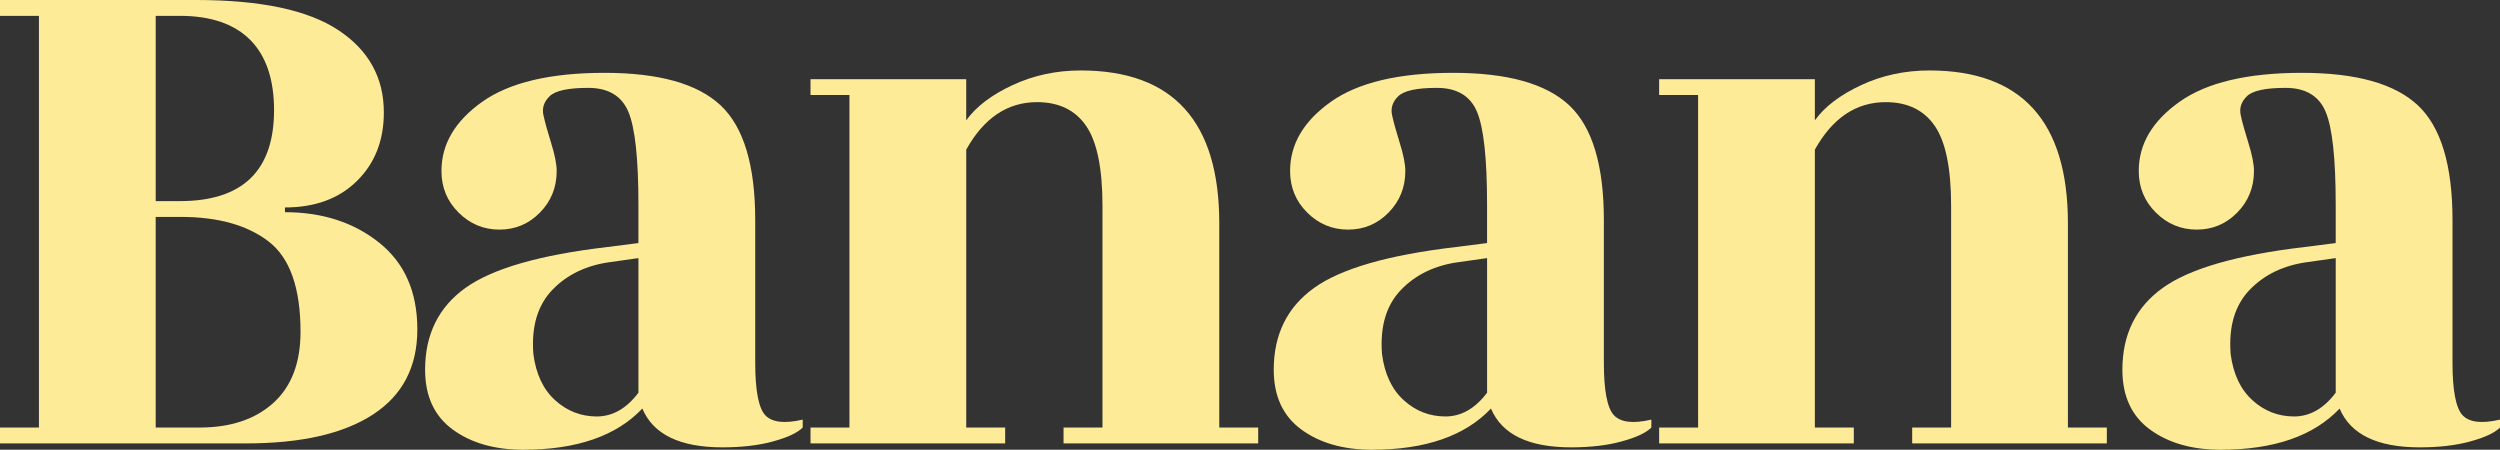
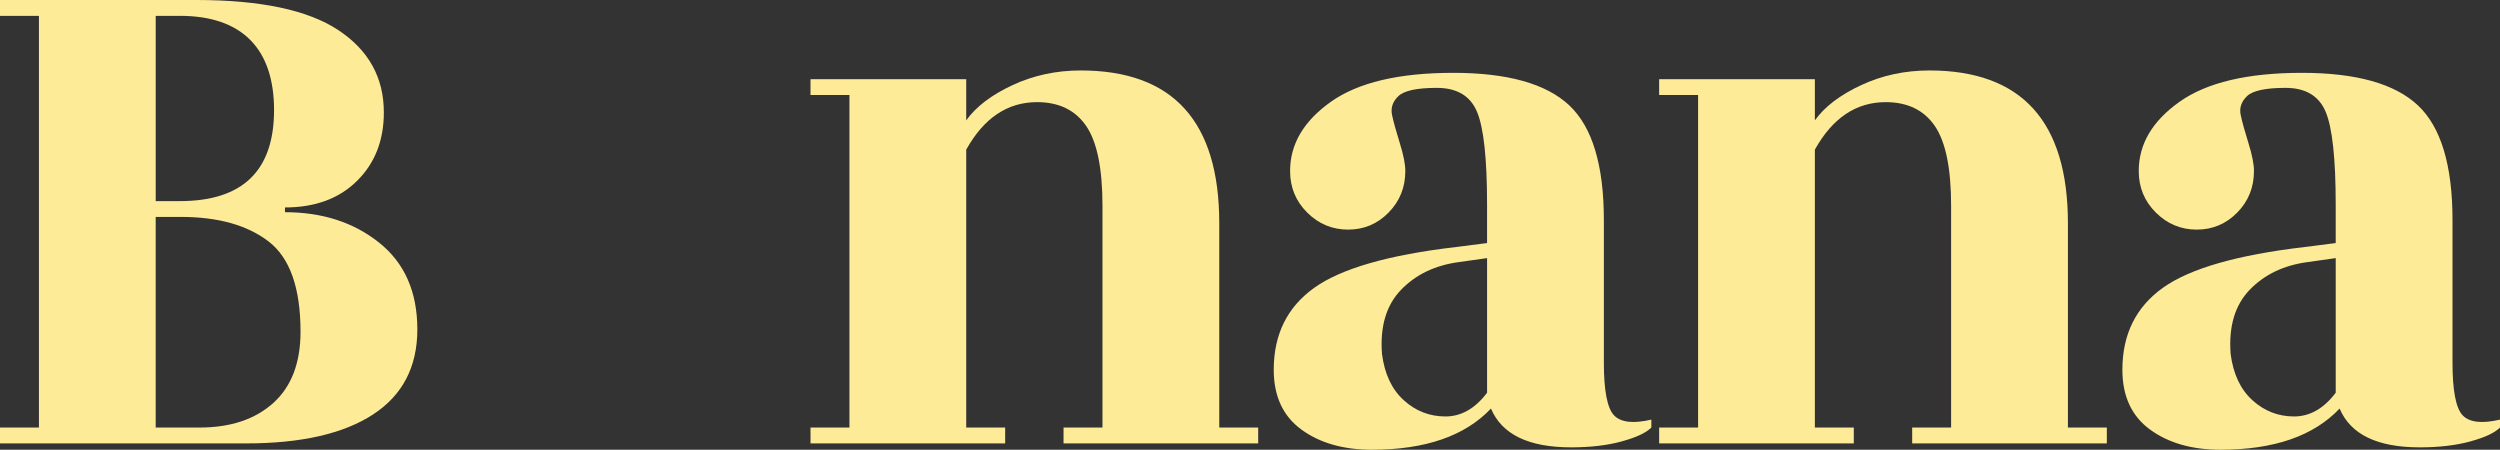
<svg xmlns="http://www.w3.org/2000/svg" id="_レイヤー_2" viewBox="0 0 1305.29 234.81">
  <rect x="0" y="0" width="1305.29" height="234.81" fill="#333333" stroke="none" />
  <defs>
    <style>.cls-1{fill:#FEEB98;}</style>
  </defs>
  <g id="_最大特徴">
    <g>
      <path class="cls-1" d="M0,231.5v-8.27H20.33V8.27H0V0H102.44c33.6,0,58.33,5.24,74.19,15.71,15.85,10.48,23.78,24.8,23.78,42.99,0,14.61-4.67,26.53-14.02,35.76-9.35,9.24-21.89,13.85-37.6,13.85v2.48c19.51,0,35.91,5.31,49.19,15.92,13.28,10.61,19.92,25.7,19.92,45.27s-7.72,34.38-23.17,44.44c-15.45,10.06-37.54,15.09-66.26,15.09H0ZM81.3,105h12.6c32.79,0,49.19-15.84,49.19-47.54S126.69,8.27,93.9,8.27h-12.6V105Zm0,118.23h22.76c16.26,0,29.13-4.27,38.62-12.82,9.48-8.54,14.23-20.94,14.23-37.21,0-22.87-5.56-38.58-16.67-47.13-11.12-8.54-26.42-12.82-45.94-12.82h-13.01v109.96Z" />
-       <path class="cls-1" d="M403.66,230.47c-7.59,2.07-16.4,3.1-26.42,3.1-22.22,0-36.18-6.75-41.87-20.26-13.55,14.33-34.29,21.5-62.2,21.5-14.91,0-27.17-3.51-36.79-10.54-9.62-7.03-14.43-17.43-14.43-31.21,0-18.46,7.04-32.72,21.14-42.79,14.09-10.06,38.75-17.16,73.98-21.29l16.26-2.07v-20.26c0-23.98-1.77-40.1-5.28-48.37-3.53-8.27-10.51-12.4-20.94-12.4s-17.14,1.45-20.12,4.34c-2.99,2.89-4.07,6.2-3.25,9.92,.81,3.72,2.17,8.62,4.06,14.68,1.89,6.07,2.85,10.89,2.85,14.47,0,8.55-2.92,15.78-8.74,21.7-5.83,5.93-12.88,8.89-21.14,8.89s-15.38-2.96-21.34-8.89c-5.96-5.92-8.94-13.16-8.94-21.7,0-14.06,7.11-26.11,21.34-36.17,14.23-10.06,35.5-15.09,63.82-15.09s48.51,5.65,60.57,16.95c12.06,11.3,18.09,31.28,18.09,59.94v74.41c0,14.61,1.76,23.77,5.28,27.49,3.52,3.72,10.02,4.48,19.51,2.27v4.13c-2.71,2.76-7.86,5.17-15.45,7.23Zm-113.82-21.5c6.23,5.65,13.48,8.47,21.75,8.47s15.51-4.13,21.75-12.4v-70.28l-14.63,2.07c-12.47,1.65-22.56,6.48-30.28,14.47-7.72,8-11.05,19.16-9.96,33.49,1.35,10.48,5.14,18.54,11.38,24.18Z" />
      <path class="cls-1" d="M636.59,223.24h20.33v8.27h-101.63v-8.27h20.33V107.48c0-19.57-2.85-33.49-8.54-41.75-5.69-8.27-14.23-12.4-25.61-12.4-15.45,0-27.78,8.27-36.99,24.8V223.24h20.33v8.27h-101.63v-8.27h20.33V49.61h-20.33v-8.27h81.3v21.5c5.14-7.16,13.21-13.29,24.19-18.4,10.98-5.1,22.83-7.65,35.57-7.65,48.23,0,72.36,26.6,72.36,79.79v106.66Z" />
      <path class="cls-1" d="M846.75,230.47c-7.59,2.07-16.4,3.1-26.42,3.1-22.22,0-36.18-6.75-41.87-20.26-13.55,14.33-34.29,21.5-62.2,21.5-14.91,0-27.17-3.51-36.79-10.54-9.62-7.03-14.43-17.43-14.43-31.21,0-18.46,7.04-32.72,21.14-42.79,14.09-10.06,38.75-17.16,73.98-21.29l16.26-2.07v-20.26c0-23.98-1.77-40.1-5.28-48.37-3.53-8.27-10.51-12.4-20.94-12.4s-17.14,1.45-20.12,4.34c-2.99,2.89-4.07,6.2-3.25,9.92,.81,3.72,2.17,8.62,4.06,14.68,1.89,6.07,2.85,10.89,2.85,14.47,0,8.55-2.92,15.78-8.74,21.7-5.83,5.93-12.88,8.89-21.14,8.89s-15.38-2.96-21.34-8.89c-5.96-5.92-8.94-13.16-8.94-21.7,0-14.06,7.11-26.11,21.34-36.17,14.23-10.06,35.5-15.09,63.82-15.09s48.51,5.65,60.57,16.95c12.06,11.3,18.09,31.28,18.09,59.94v74.41c0,14.61,1.76,23.77,5.28,27.49,3.52,3.72,10.02,4.48,19.51,2.27v4.13c-2.71,2.76-7.86,5.17-15.45,7.23Zm-113.82-21.5c6.23,5.65,13.48,8.47,21.75,8.47s15.51-4.13,21.75-12.4v-70.28l-14.63,2.07c-12.47,1.65-22.56,6.48-30.28,14.47-7.72,8-11.05,19.16-9.96,33.49,1.35,10.48,5.14,18.54,11.38,24.18Z" />
      <path class="cls-1" d="M1079.68,223.24h20.33v8.27h-101.63v-8.27h20.33V107.48c0-19.57-2.85-33.49-8.54-41.75-5.69-8.27-14.23-12.4-25.61-12.4-15.45,0-27.78,8.27-36.99,24.8V223.24h20.33v8.27h-101.63v-8.27h20.33V49.61h-20.33v-8.27h81.3v21.5c5.14-7.16,13.21-13.29,24.19-18.4,10.98-5.1,22.83-7.65,35.57-7.65,48.23,0,72.36,26.6,72.36,79.79v106.66Z" />
      <path class="cls-1" d="M1289.84,230.47c-7.59,2.07-16.4,3.1-26.42,3.1-22.22,0-36.18-6.75-41.87-20.26-13.55,14.33-34.29,21.5-62.2,21.5-14.91,0-27.17-3.51-36.79-10.54-9.62-7.03-14.43-17.43-14.43-31.21,0-18.46,7.04-32.72,21.14-42.79,14.09-10.06,38.75-17.16,73.98-21.29l16.26-2.07v-20.26c0-23.98-1.77-40.1-5.28-48.37-3.53-8.27-10.51-12.4-20.94-12.4s-17.14,1.45-20.12,4.34c-2.99,2.89-4.07,6.2-3.25,9.92,.81,3.72,2.17,8.62,4.06,14.68,1.89,6.07,2.85,10.89,2.85,14.47,0,8.55-2.92,15.78-8.74,21.7-5.83,5.93-12.88,8.89-21.14,8.89s-15.38-2.96-21.34-8.89c-5.96-5.92-8.94-13.16-8.94-21.7,0-14.06,7.11-26.11,21.34-36.17,14.23-10.06,35.5-15.09,63.82-15.09s48.51,5.65,60.57,16.95c12.06,11.3,18.09,31.28,18.09,59.94v74.41c0,14.61,1.76,23.77,5.28,27.49,3.52,3.72,10.02,4.48,19.51,2.27v4.13c-2.71,2.76-7.86,5.17-15.45,7.23Zm-113.82-21.5c6.23,5.65,13.48,8.47,21.75,8.47s15.51-4.13,21.75-12.4v-70.28l-14.63,2.07c-12.47,1.65-22.56,6.48-30.28,14.47-7.72,8-11.05,19.16-9.96,33.49,1.35,10.48,5.14,18.54,11.38,24.18Z" />
    </g>
  </g>
</svg>